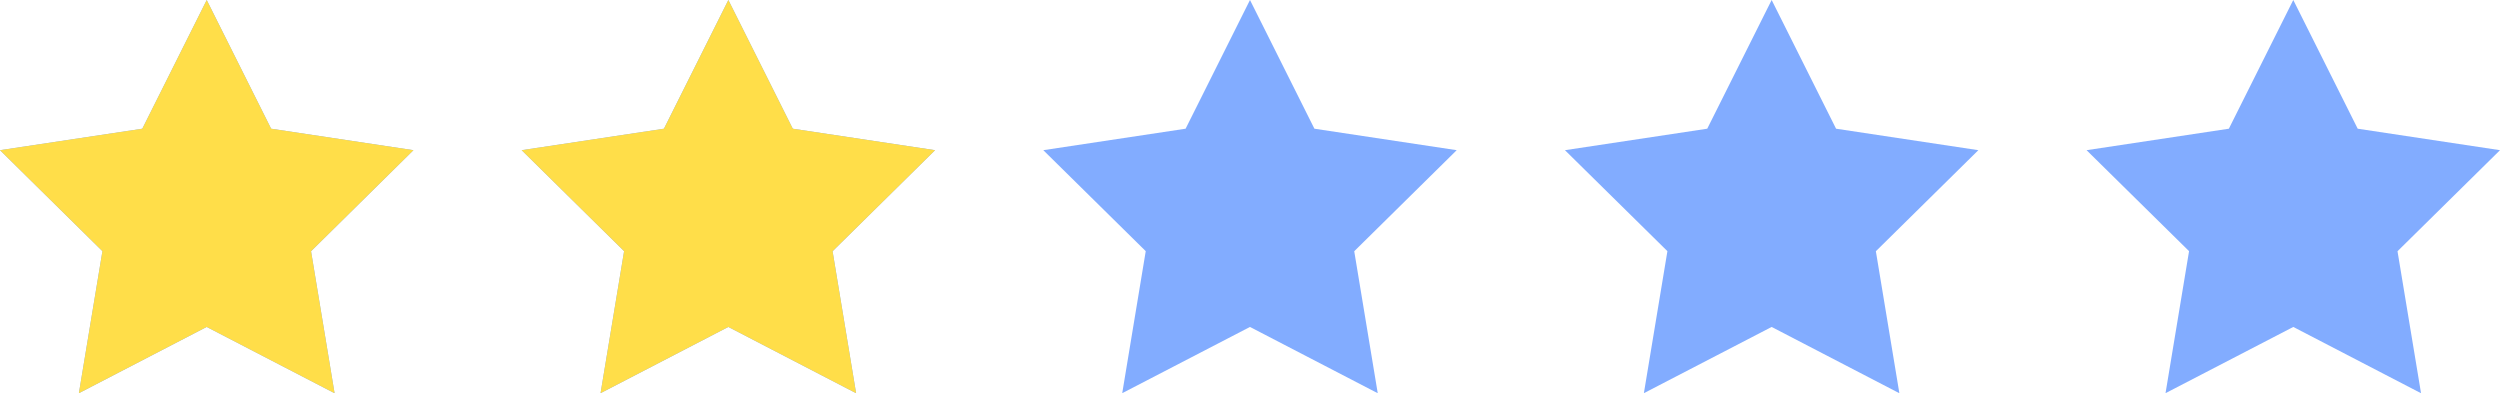
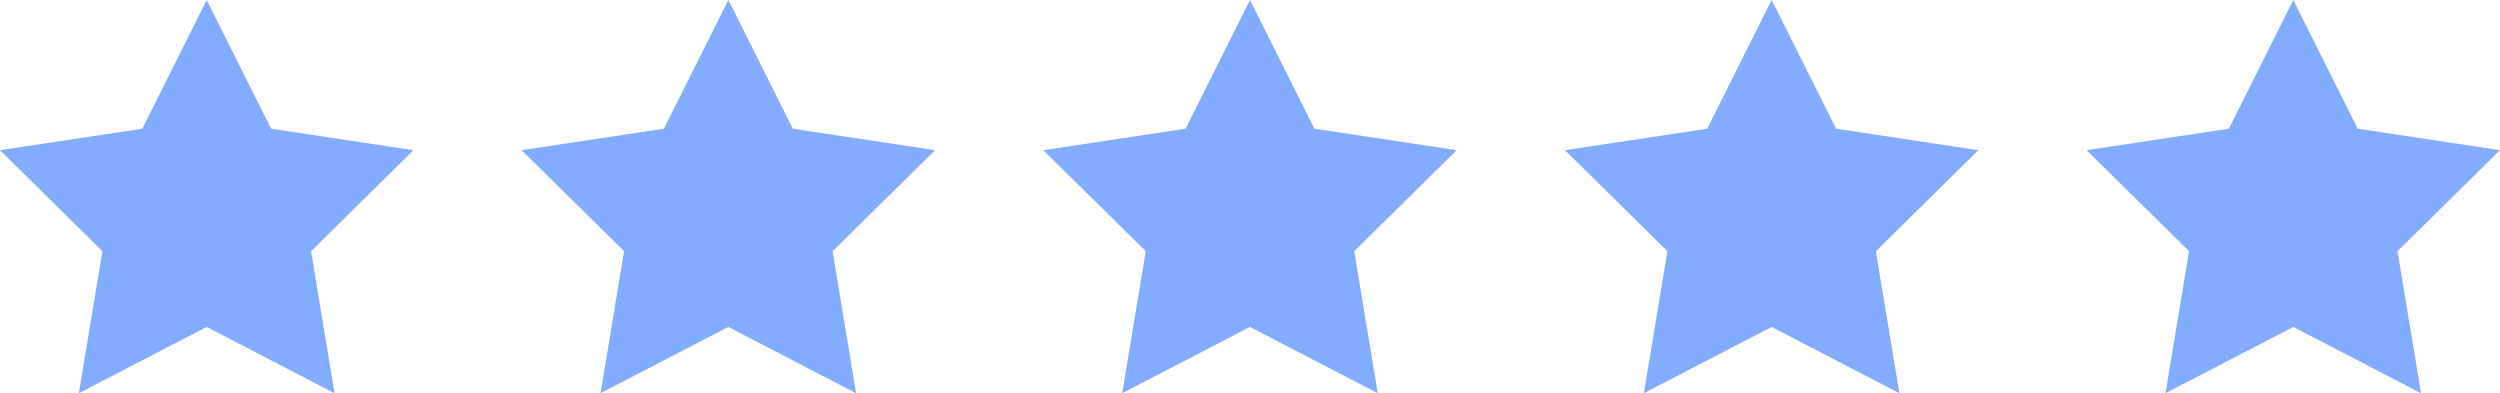
<svg xmlns="http://www.w3.org/2000/svg" width="110.913" height="17.444" viewBox="0 0 110.913 17.444">
  <defs>
    <clipPath id="a">
-       <path d="M101.742,14.505l-5.668,2.938,1.044-6.3L92.571,6.663l6.313-.953L101.742,0,104.6,5.71l6.313.953-4.547,4.483,1.044,6.3Zm-23.143,0-5.668,2.938,1.044-6.3L69.429,6.663l6.313-.953L78.6,0l2.857,5.71,6.313.953-4.547,4.483,1.043,6.3Zm-23.144,0-5.667,2.938,1.043-6.3L46.286,6.663,52.6,5.71,55.456,0l2.858,5.71,6.313.953-4.546,4.483,1.043,6.3Zm-23.143,0-5.668,2.938,1.044-6.3L23.143,6.663l6.313-.953L32.314,0l2.858,5.71,6.313.953-4.547,4.483,1.044,6.3Zm-23.143,0L3.5,17.444l1.044-6.3L0,6.663,6.313,5.71,9.171,0l2.858,5.71,6.314.953L13.8,11.146l1.044,6.3Z" transform="translate(0 0)" fill="#82acff" />
-     </clipPath>
+       </clipPath>
  </defs>
  <path d="M101.742,14.505l-5.668,2.938,1.044-6.3L92.571,6.663l6.313-.953L101.742,0,104.6,5.71l6.313.953-4.547,4.483,1.044,6.3Zm-23.143,0-5.668,2.938,1.044-6.3L69.429,6.663l6.313-.953L78.6,0l2.857,5.71,6.313.953-4.547,4.483,1.043,6.3Zm-23.144,0-5.667,2.938,1.043-6.3L46.286,6.663,52.6,5.71,55.456,0l2.858,5.71,6.313.953-4.546,4.483,1.043,6.3Zm-23.143,0-5.668,2.938,1.044-6.3L23.143,6.663l6.313-.953L32.314,0l2.858,5.71,6.313.953-4.547,4.483,1.044,6.3Zm-23.143,0L3.5,17.444l1.044-6.3L0,6.663,6.313,5.71,9.171,0l2.858,5.71,6.314.953L13.8,11.146l1.044,6.3Z" transform="translate(0 0)" fill="#82acff" />
  <g clip-path="url(#a)">
-     <rect width="43.536" height="18" fill="#ffde49" />
-   </g>
+     </g>
</svg>